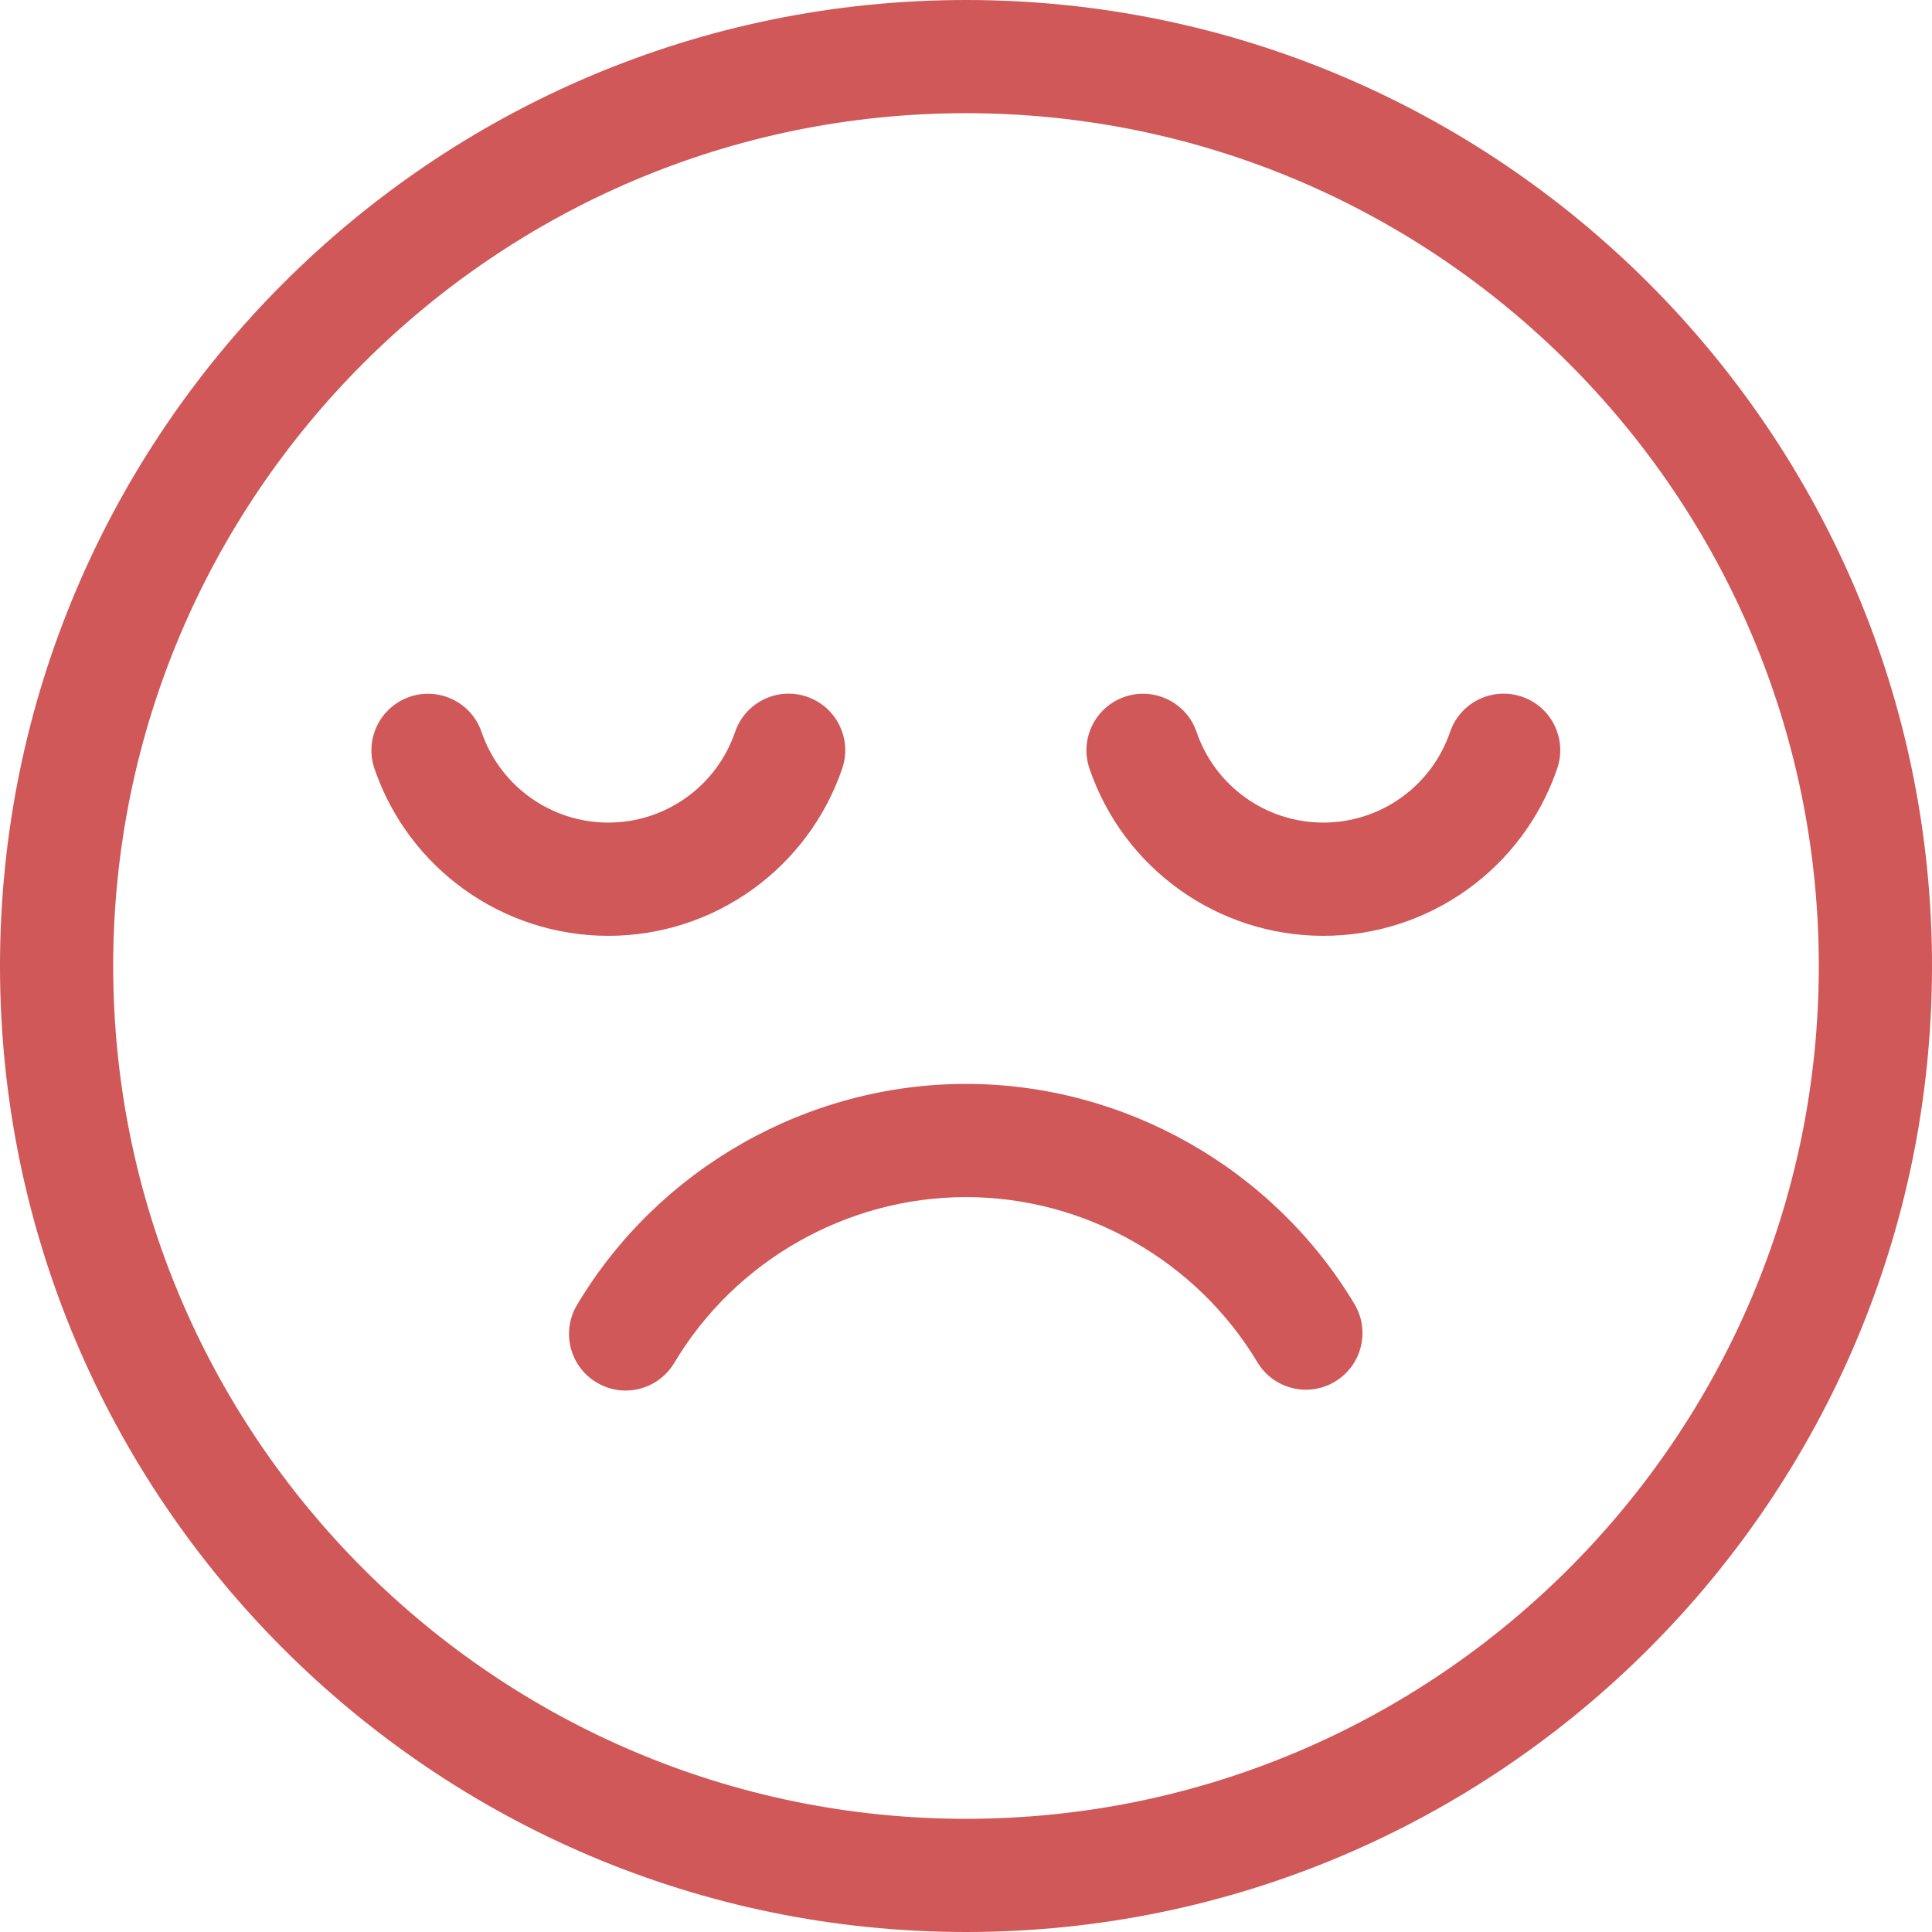
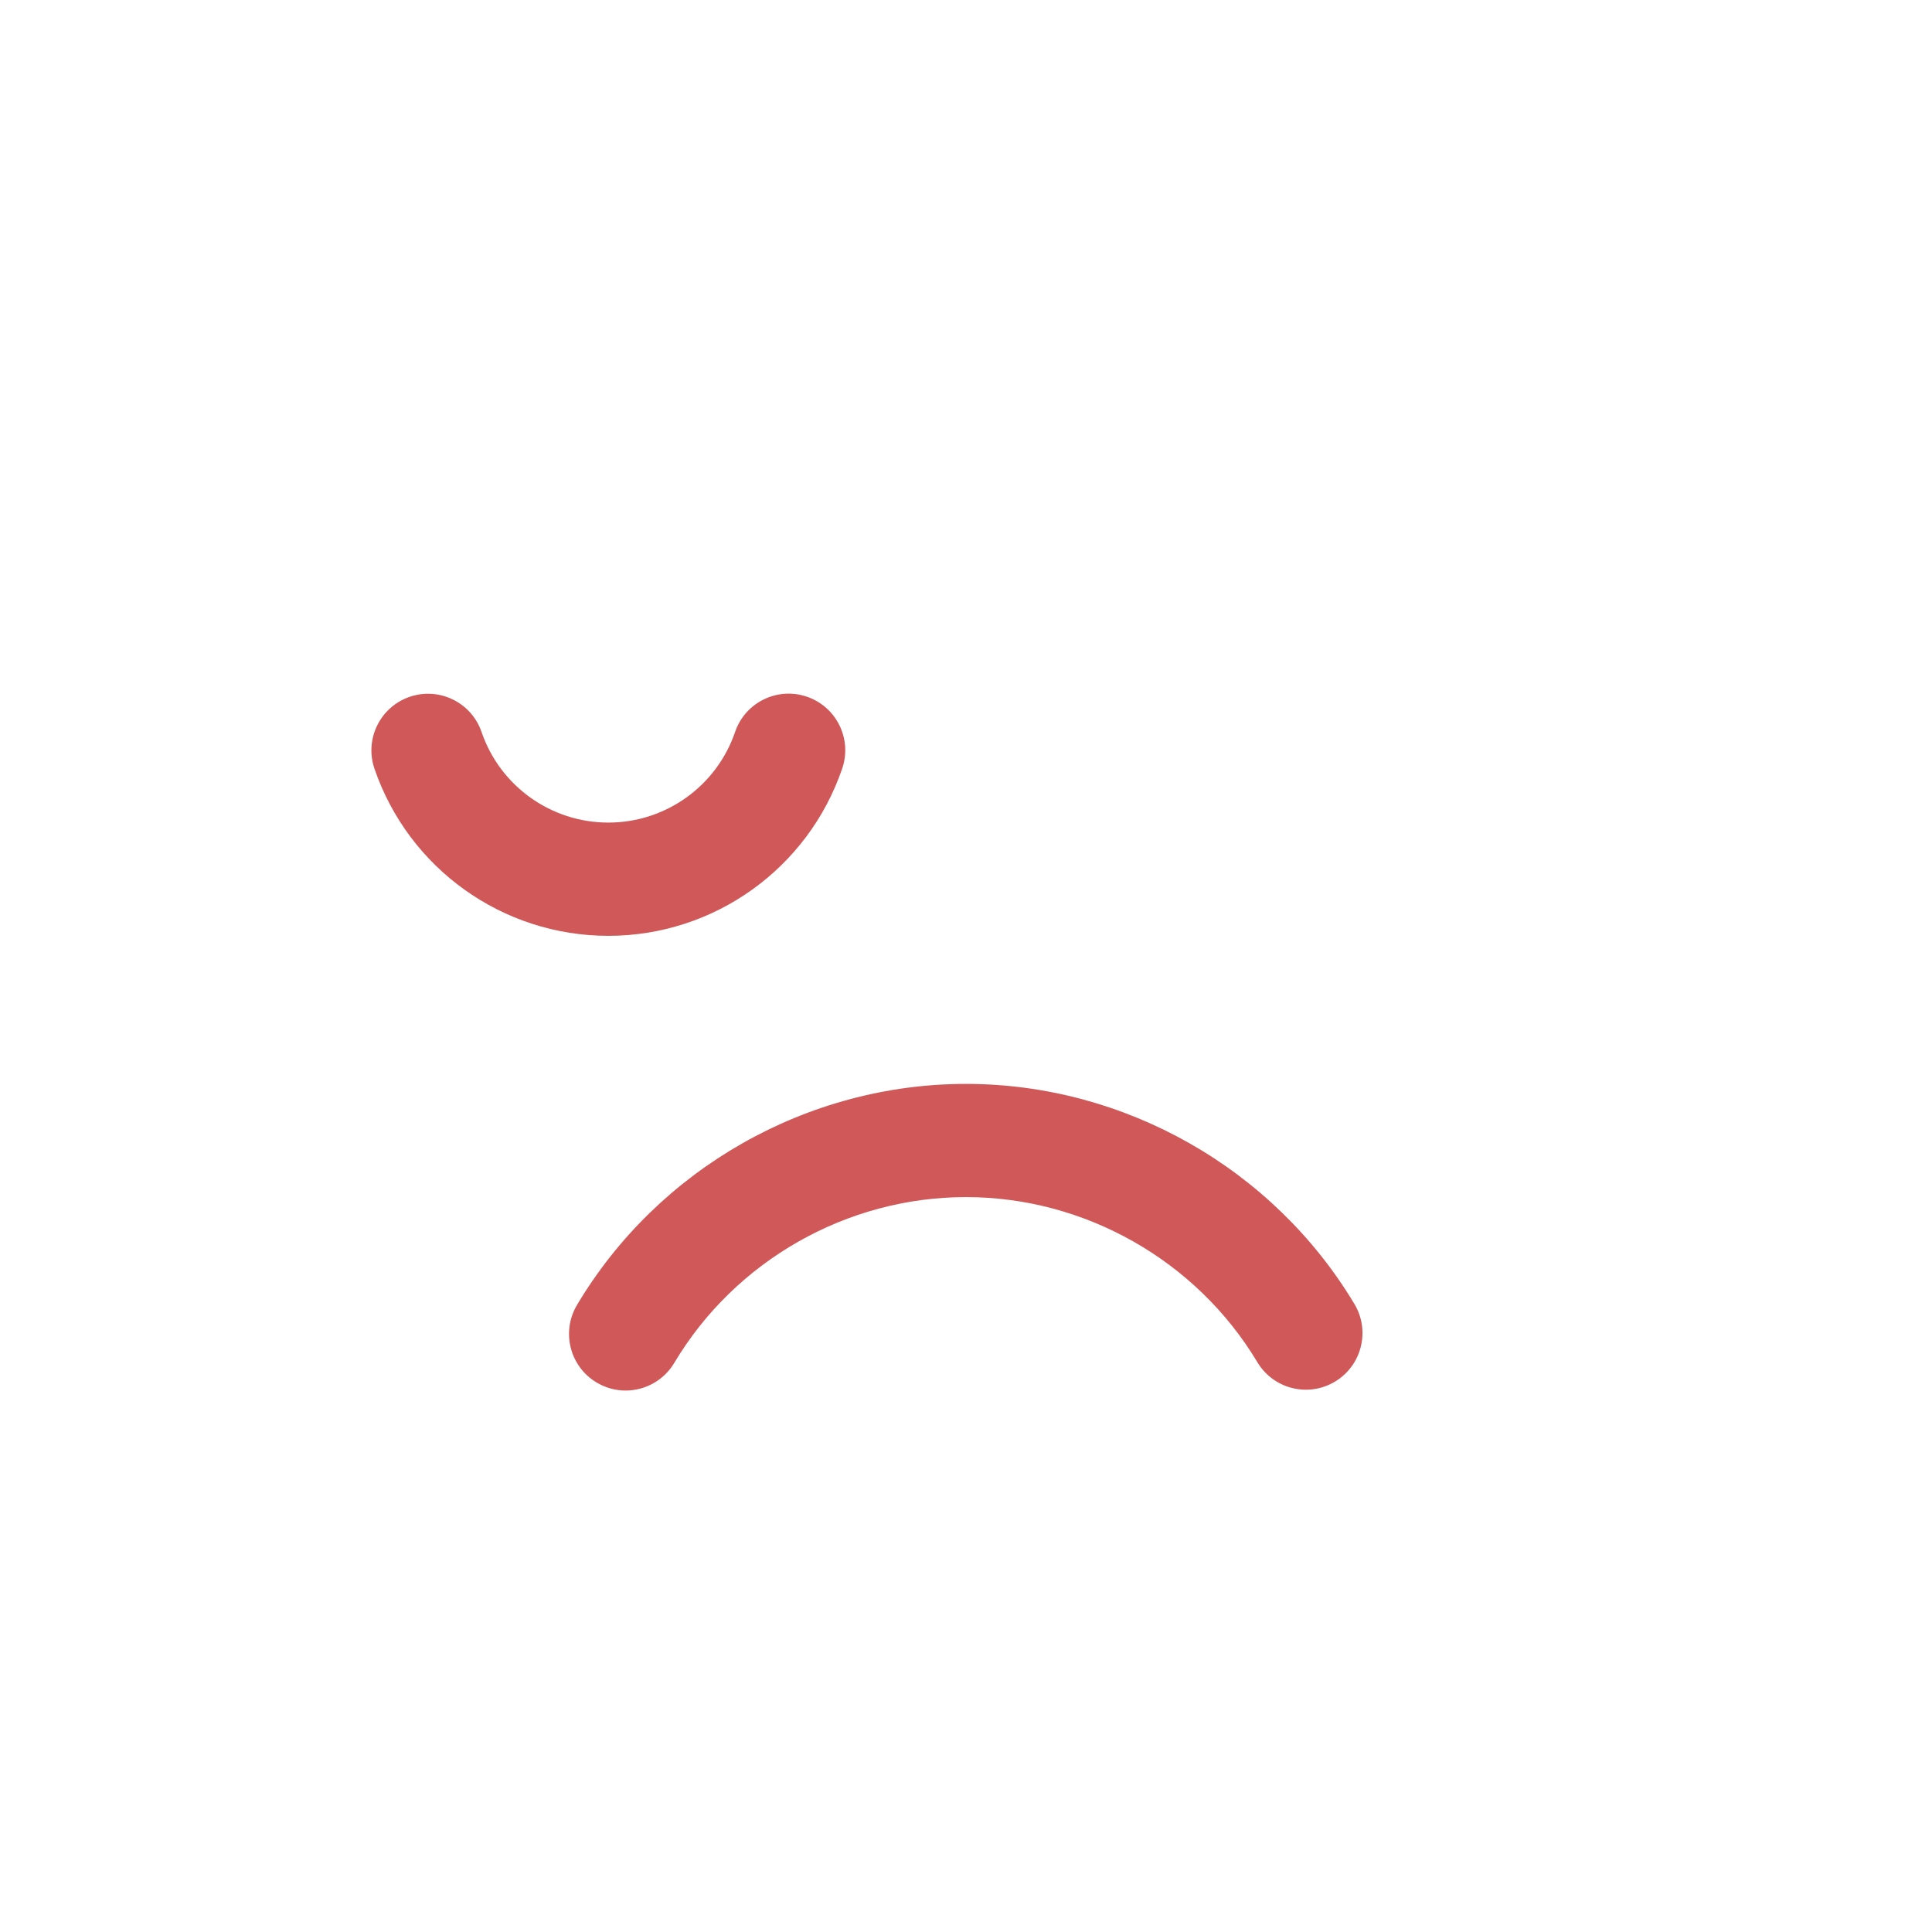
<svg xmlns="http://www.w3.org/2000/svg" width="39" height="39" viewBox="0 0 39 39" fill="none">
-   <path d="M19.5 0C30.252 0 39 8.748 39 19.5C39 30.252 30.252 39 19.5 39C8.748 39 0 30.252 0 19.5C0 8.748 8.748 0 19.5 0ZM19.5 36.715C28.992 36.715 36.715 28.992 36.715 19.5C36.715 10.008 28.992 2.285 19.5 2.285C10.008 2.285 2.285 10.008 2.285 19.5C2.285 28.992 10.008 36.715 19.5 36.715Z" fill="#D05858" />
  <path d="M19.5 21.88C22.695 21.88 25.699 23.582 27.341 26.323C27.665 26.864 27.489 27.566 26.948 27.89C26.407 28.215 25.705 28.039 25.381 27.497C24.149 25.442 21.896 24.165 19.5 24.165C17.097 24.165 14.841 25.447 13.611 27.512C13.397 27.87 13.018 28.07 12.628 28.07C12.429 28.07 12.228 28.018 12.044 27.908C11.502 27.585 11.325 26.884 11.648 26.342C13.287 23.59 16.296 21.88 19.5 21.88Z" fill="#D05858" />
-   <path d="M21.993 15.517C21.788 14.92 22.107 14.271 22.704 14.066C23.301 13.862 23.951 14.18 24.155 14.777C24.529 15.871 25.557 16.605 26.713 16.605C27.87 16.605 28.898 15.87 29.272 14.775C29.476 14.178 30.125 13.86 30.723 14.064C31.32 14.268 31.638 14.917 31.434 15.514C30.745 17.534 28.847 18.891 26.713 18.891C24.58 18.891 22.683 17.535 21.993 15.517Z" fill="#D05858" />
  <path d="M8.27 14.066C8.867 13.862 9.517 14.18 9.721 14.777C10.096 15.871 11.124 16.605 12.28 16.605C13.436 16.605 14.465 15.87 14.839 14.775C15.043 14.178 15.692 13.86 16.289 14.064C16.886 14.268 17.205 14.917 17.001 15.514C16.311 17.534 14.414 18.891 12.28 18.891C10.147 18.891 8.25 17.535 7.559 15.517C7.355 14.92 7.673 14.271 8.27 14.066Z" fill="#D05858" />
</svg>